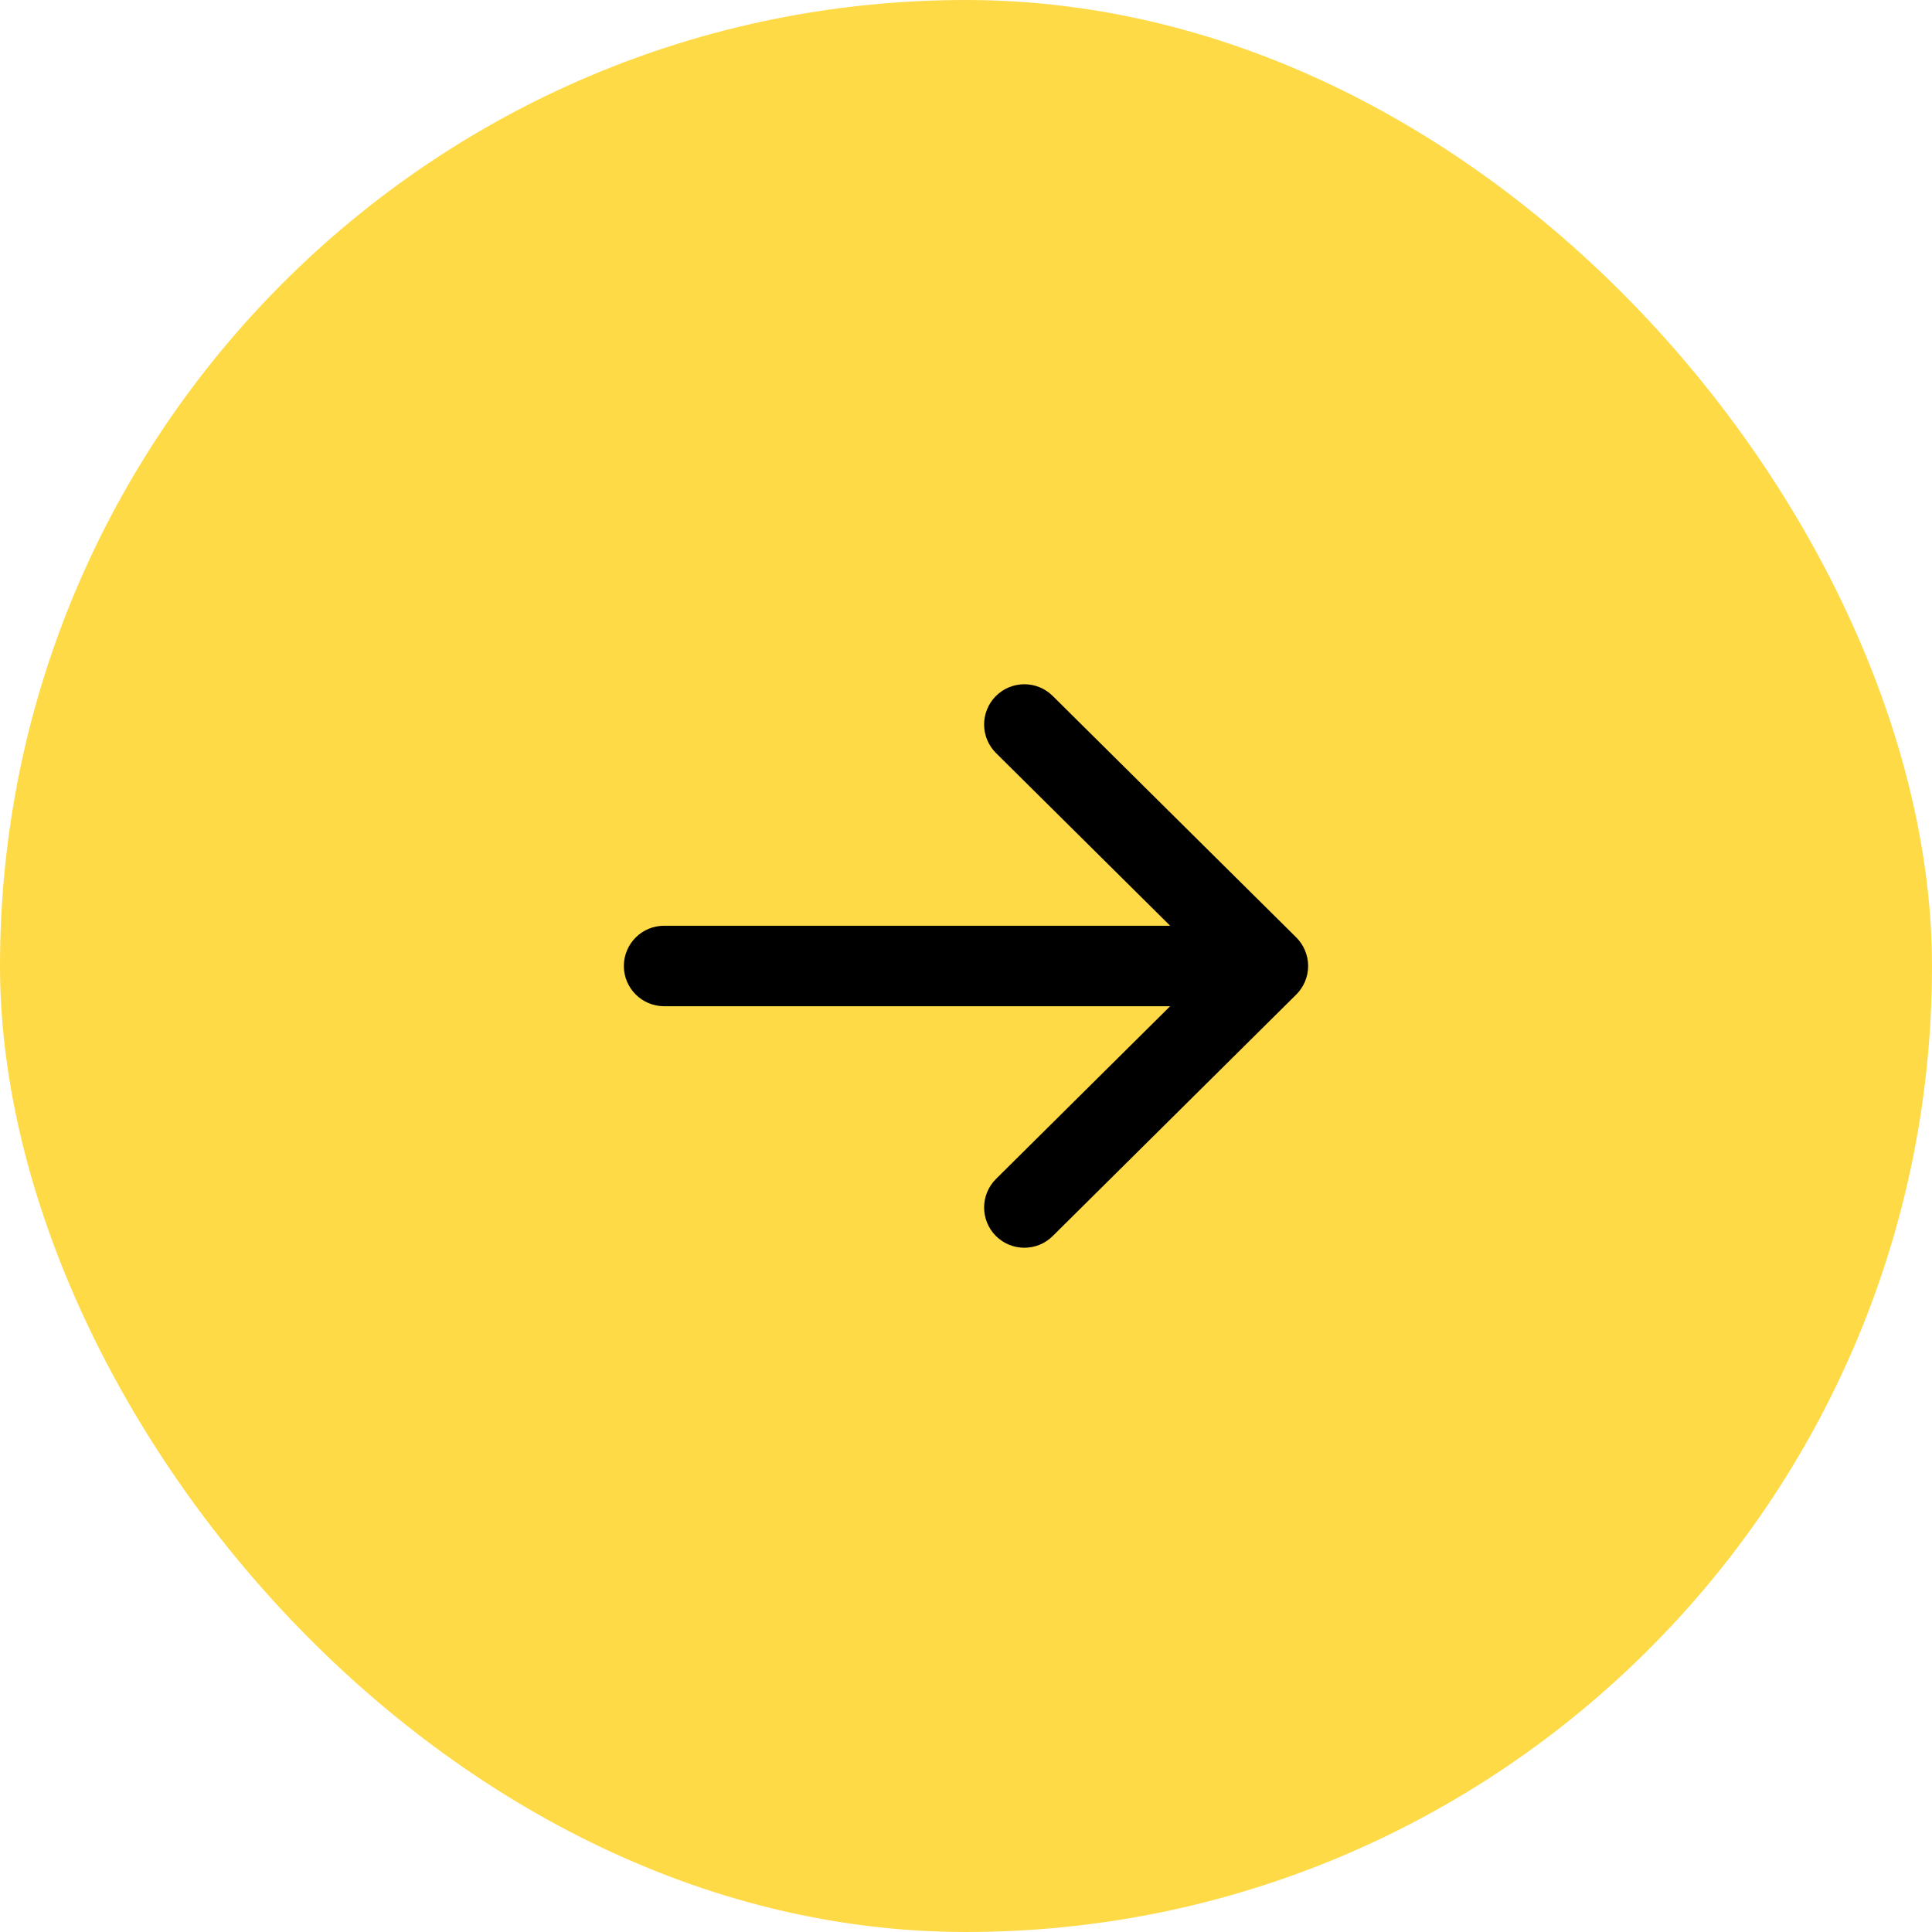
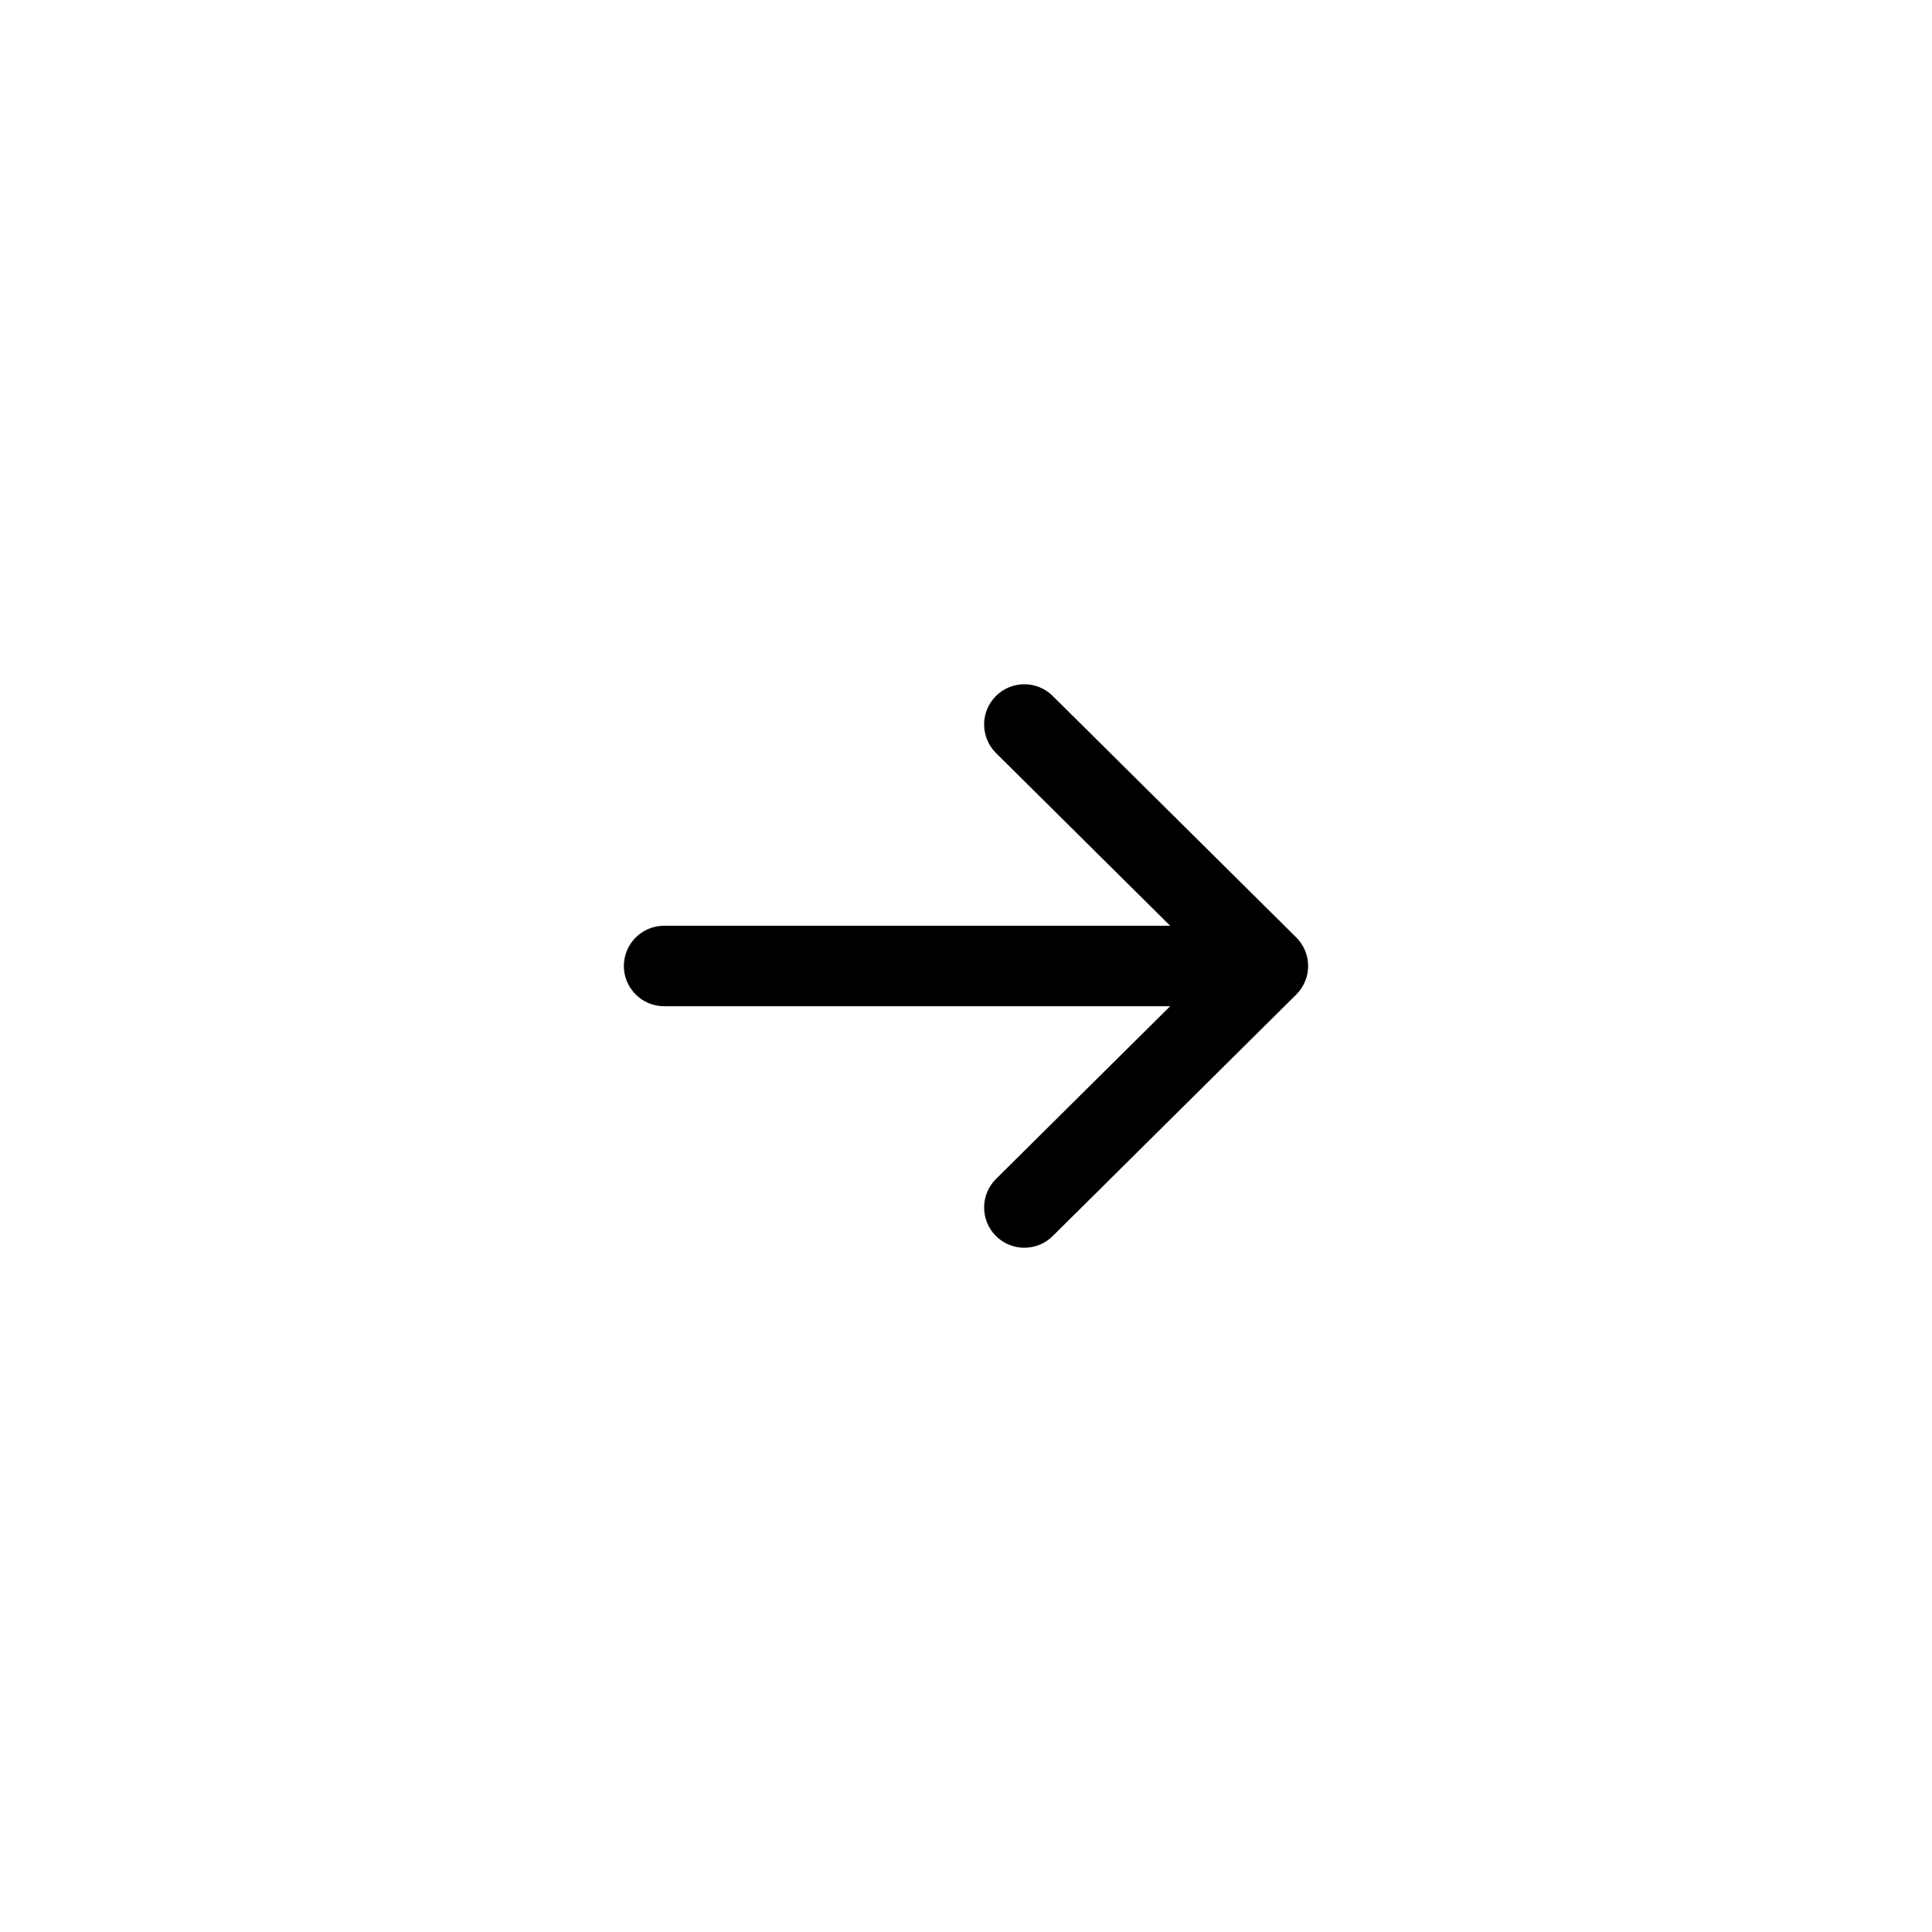
<svg xmlns="http://www.w3.org/2000/svg" width="56" height="56" viewBox="0 0 56 56" fill="none">
-   <rect width="56" height="56" rx="28" fill="#FFDA47" />
  <path fill-rule="evenodd" clip-rule="evenodd" d="M28.863 20.178C29.317 19.721 30.056 19.718 30.513 20.172L37.572 27.171C37.792 27.39 37.917 27.689 37.917 28C37.917 28.311 37.792 28.609 37.572 28.828L30.513 35.828C30.056 36.282 29.317 36.279 28.863 35.822C28.41 35.364 28.413 34.625 28.87 34.172L33.917 29.166H19.25C18.606 29.166 18.083 28.644 18.083 28C18.083 27.355 18.606 26.833 19.25 26.833H33.917L28.87 21.828C28.413 21.375 28.41 20.636 28.863 20.178Z" fill="black" />
</svg>